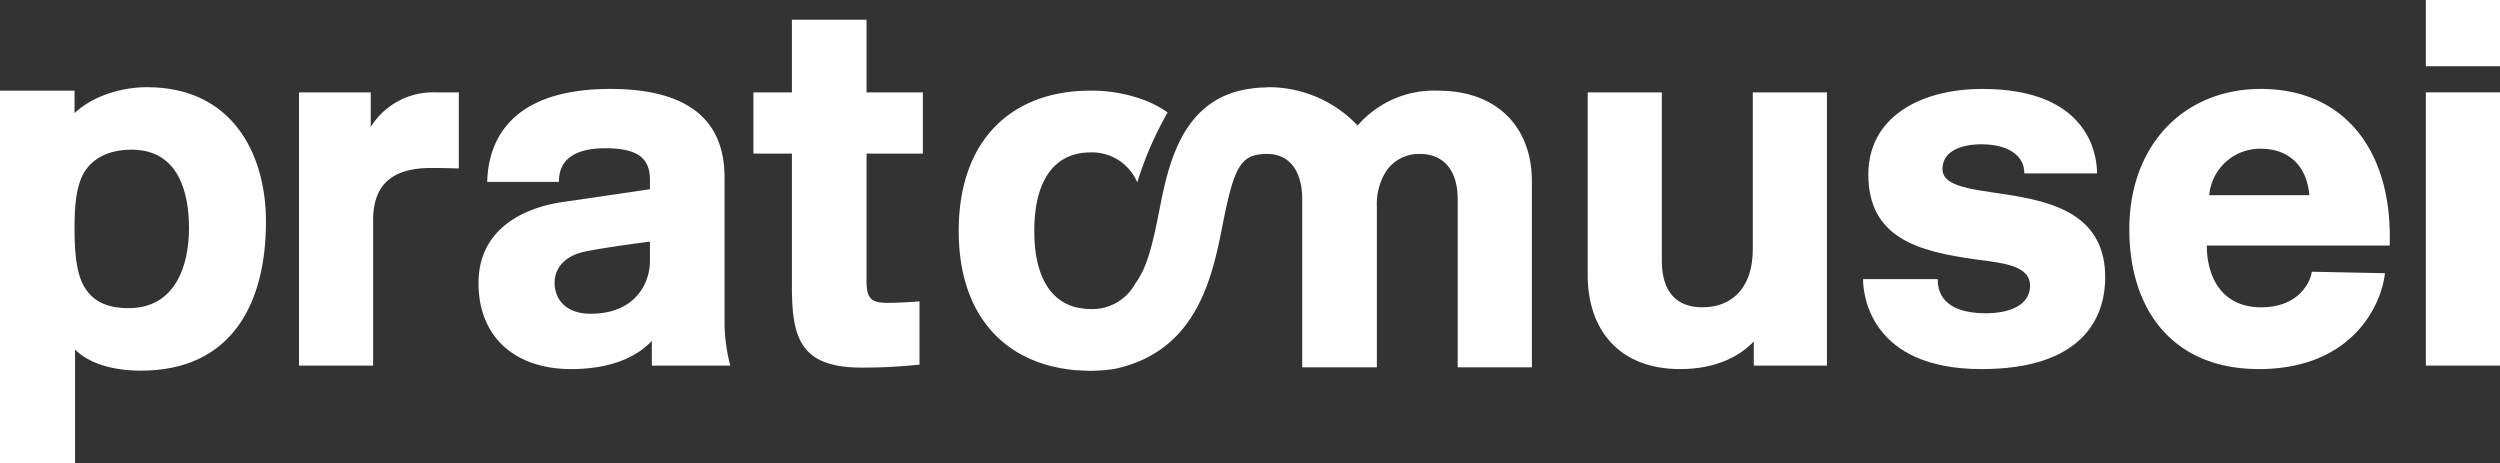
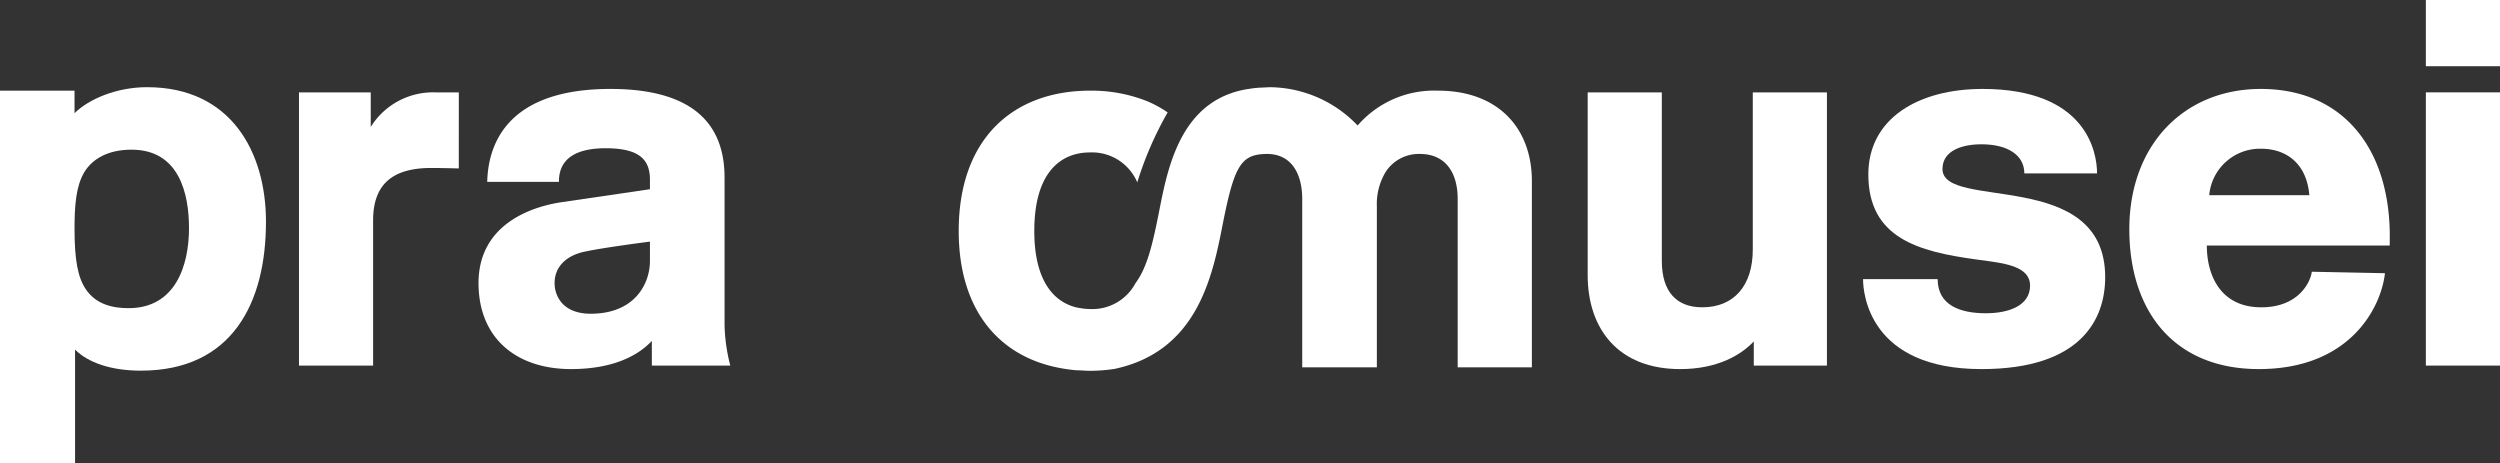
<svg xmlns="http://www.w3.org/2000/svg" width="340.093" height="63" viewBox="0 0 340.093 63">
  <rect x="0" y="0" width="340.093" height="63" fill="#333333" stroke="none" />
  <defs>
    <clipPath id="clip-path">
      <rect id="Rettangolo_24" data-name="Rettangolo 24" width="340.093" height="63" fill="#fff" />
    </clipPath>
  </defs>
  <g id="Raggruppa_44" data-name="Raggruppa 44" clip-path="url(#clip-path)">
    <path id="Tracciato_26" data-name="Tracciato 26" d="M63.959,13.045H60.811a9.966,9.966,0,0,0-8.834,4.705V13.045h-9.76V50.214H52.3V30.455c0-5.179,2.947-7.128,7.924-7.128,1.373,0,3.732.066,3.732.066Z" transform="translate(-1.543 -0.477)" fill="#fff" />
    <path id="Tracciato_27" data-name="Tracciato 27" d="M90.886,33.327s-6.293.805-8.781,1.347c-2.419.468-4.191,1.946-4.191,4.3,0,1.681,1.047,4.164,4.914,4.164,5.961,0,8.058-4.034,8.058-7.189Zm.259,16.868V46.836c-1.575,1.677-4.776,3.831-11,3.831-7.465,0-12.578-4.233-12.578-11.694,0-8.471,8.06-10.552,11.4-11.024L90.886,26.2V24.925c0-2.556-1.185-4.3-6.027-4.3-5.958,0-6.354,3.094-6.354,4.572H68.751c.131-5.443,3.007-12.639,16.761-12.639,13.3,0,15.525,6.724,15.525,12.1V44.684a23.918,23.918,0,0,0,.781,5.511Z" transform="translate(-2.47 -0.459)" fill="#fff" />
-     <path id="Tracciato_28" data-name="Tracciato 28" d="M128.976,49.7V41.1s-2.293.2-4.388.2c-2.161,0-2.816-.6-2.816-2.89V21h7.659V12.67h-7.659V2.791H111.618V12.67h-5.234V21h5.234V38.949c0,6.921.985,11.158,9.432,11.158a73.378,73.378,0,0,0,7.925-.4" transform="translate(-3.889 -0.102)" fill="#fff" />
-     <path id="Tracciato_29" data-name="Tracciato 29" d="M176.829,12.355c-.261.012-.519.015-.767.039l-.205.019c-.329.027-.64.073-.946.122a12.669,12.669,0,0,0-3.642,1.068c-6.13,2.921-7.592,10.283-8.625,15.544-.871,4.422-1.619,7.681-3.224,9.822a6.664,6.664,0,0,1-6.175,3.523,7.946,7.946,0,0,1-1.223-.108c-.258-.039-.515-.084-.767-.145-3.257-.86-5.605-4-5.605-10.367,0-7.665,3.339-10.686,7.595-10.686a6.683,6.683,0,0,1,6.415,4.072,46.9,46.9,0,0,1,4.132-9.515,15.565,15.565,0,0,0-2.779-1.523,20.477,20.477,0,0,0-7.768-1.437c-10.411,0-17.876,6.452-17.876,19.088,0,10.67,5.386,16.914,13.384,18.565a21.782,21.782,0,0,0,2.5.373c.248.019.5.019.741.03.419.023.831.054,1.249.054a22.427,22.427,0,0,0,3.339-.261C167.869,48.224,169.9,38,171.286,30.94c1.515-7.673,2.416-9.373,5.562-9.534.168-.008.344-.015.526-.015,3.434.046,4.725,2.94,4.725,6.114V50.422h10.153V28.511a8.4,8.4,0,0,1,1.2-4.675,5.371,5.371,0,0,1,4.623-2.445c3.732,0,5.172,2.817,5.172,6.114V50.422H213.34V25.083c0-7.192-4.584-12.3-12.77-12.3a13.76,13.76,0,0,0-10.935,4.74v0A16.673,16.673,0,0,0,181.8,12.87a16.374,16.374,0,0,0-4.166-.556c-.269,0-.54.03-.8.041" transform="translate(-4.948 -0.45)" fill="#fff" />
+     <path id="Tracciato_29" data-name="Tracciato 29" d="M176.829,12.355c-.261.012-.519.015-.767.039l-.205.019c-.329.027-.64.073-.946.122a12.669,12.669,0,0,0-3.642,1.068c-6.13,2.921-7.592,10.283-8.625,15.544-.871,4.422-1.619,7.681-3.224,9.822a6.664,6.664,0,0,1-6.175,3.523,7.946,7.946,0,0,1-1.223-.108c-.258-.039-.515-.084-.767-.145-3.257-.86-5.605-4-5.605-10.367,0-7.665,3.339-10.686,7.595-10.686a6.683,6.683,0,0,1,6.415,4.072,46.9,46.9,0,0,1,4.132-9.515,15.565,15.565,0,0,0-2.779-1.523,20.477,20.477,0,0,0-7.768-1.437c-10.411,0-17.876,6.452-17.876,19.088,0,10.67,5.386,16.914,13.384,18.565a21.782,21.782,0,0,0,2.5.373c.248.019.5.019.741.03.419.023.831.054,1.249.054a22.427,22.427,0,0,0,3.339-.261C167.869,48.224,169.9,38,171.286,30.94c1.515-7.673,2.416-9.373,5.562-9.534.168-.008.344-.015.526-.015,3.434.046,4.725,2.94,4.725,6.114V50.422h10.153V28.511a8.4,8.4,0,0,1,1.2-4.675,5.371,5.371,0,0,1,4.623-2.445c3.732,0,5.172,2.817,5.172,6.114V50.422H213.34V25.083c0-7.192-4.584-12.3-12.77-12.3a13.76,13.76,0,0,0-10.935,4.74v0A16.673,16.673,0,0,0,181.8,12.87a16.374,16.374,0,0,0-4.166-.556" transform="translate(-4.948 -0.45)" fill="#fff" />
    <path id="Tracciato_30" data-name="Tracciato 30" d="M352.613,0H342.527V9.008h10.086Zm0,49.734H342.527V12.565h10.086Z" transform="translate(-12.52 0)" fill="#fff" />
    <path id="Tracciato_31" data-name="Tracciato 31" d="M246.774,50.215V46.922c-1.765,1.881-4.977,3.765-10.018,3.765-8.449,0-12.578-5.511-12.578-12.773V13.046h10.086V35.964c0,4.237,2.035,6.318,5.5,6.318,4.32,0,6.874-2.956,6.874-7.861V13.046h10.086V50.215Z" transform="translate(-8.194 -0.477)" fill="#fff" />
    <path id="Tracciato_32" data-name="Tracciato 32" d="M285,24.049h9.893c0-2.89-1.443-11.492-15.591-11.492-8.643,0-15.524,3.966-15.524,11.627,0,8.67,6.814,10.485,14.6,11.56l1.971.268c2.816.4,5.433,1.01,5.433,3.3,0,2.687-2.815,3.762-6.024,3.762-3.471,0-6.549-1.075-6.549-4.641H263.06c0,1.95.848,12.236,16.111,12.236,13.557,0,16.829-6.789,16.829-12.5,0-14.987-22.136-9.008-22.136-14.719,0-2.552,2.754-3.362,5.308-3.362,3.474,0,5.83,1.412,5.83,3.965" transform="translate(-9.615 -0.459)" fill="#fff" />
    <path id="Tracciato_33" data-name="Tracciato 33" d="M325.145,27.009c-.392-4.571-3.407-6.317-6.551-6.317a6.942,6.942,0,0,0-7.068,6.317Zm10.936,6.855H311.2c0,4.1,1.9,8.4,7.4,8.4,5.243,0,6.747-3.63,6.877-4.839l9.955.2c-.52,4.64-4.715,13.042-17.157,13.042-11.59,0-17.619-7.933-17.619-19.022,0-11.495,7.465-19.087,17.884-19.087,11.261,0,17.547,8.2,17.547,20.027Z" transform="translate(-10.989 -0.459)" fill="#fff" />
    <path id="Tracciato_34" data-name="Tracciato 34" d="M17.494,42.371c-2.113,0-4.432-.48-5.827-2.587-1.062-1.562-1.529-3.941-1.529-8.157,0-3.266.2-5.849,1.328-7.757,1.129-1.834,3.246-3.059,6.433-3.059,6.554,0,7.812,6.122,7.812,10.678,0,5.1-1.856,10.881-8.216,10.881m2.52-30.061c-4.178,0-7.95,1.631-9.876,3.535V12.786H0V63.45H10.209V48.013c1.788,1.773,4.9,2.86,8.946,2.86,12.461,0,17.027-9.25,17.027-20.269,0-9.385-4.7-18.293-16.167-18.293" transform="translate(0 -0.45)" fill="#fff" />
  </g>
</svg>